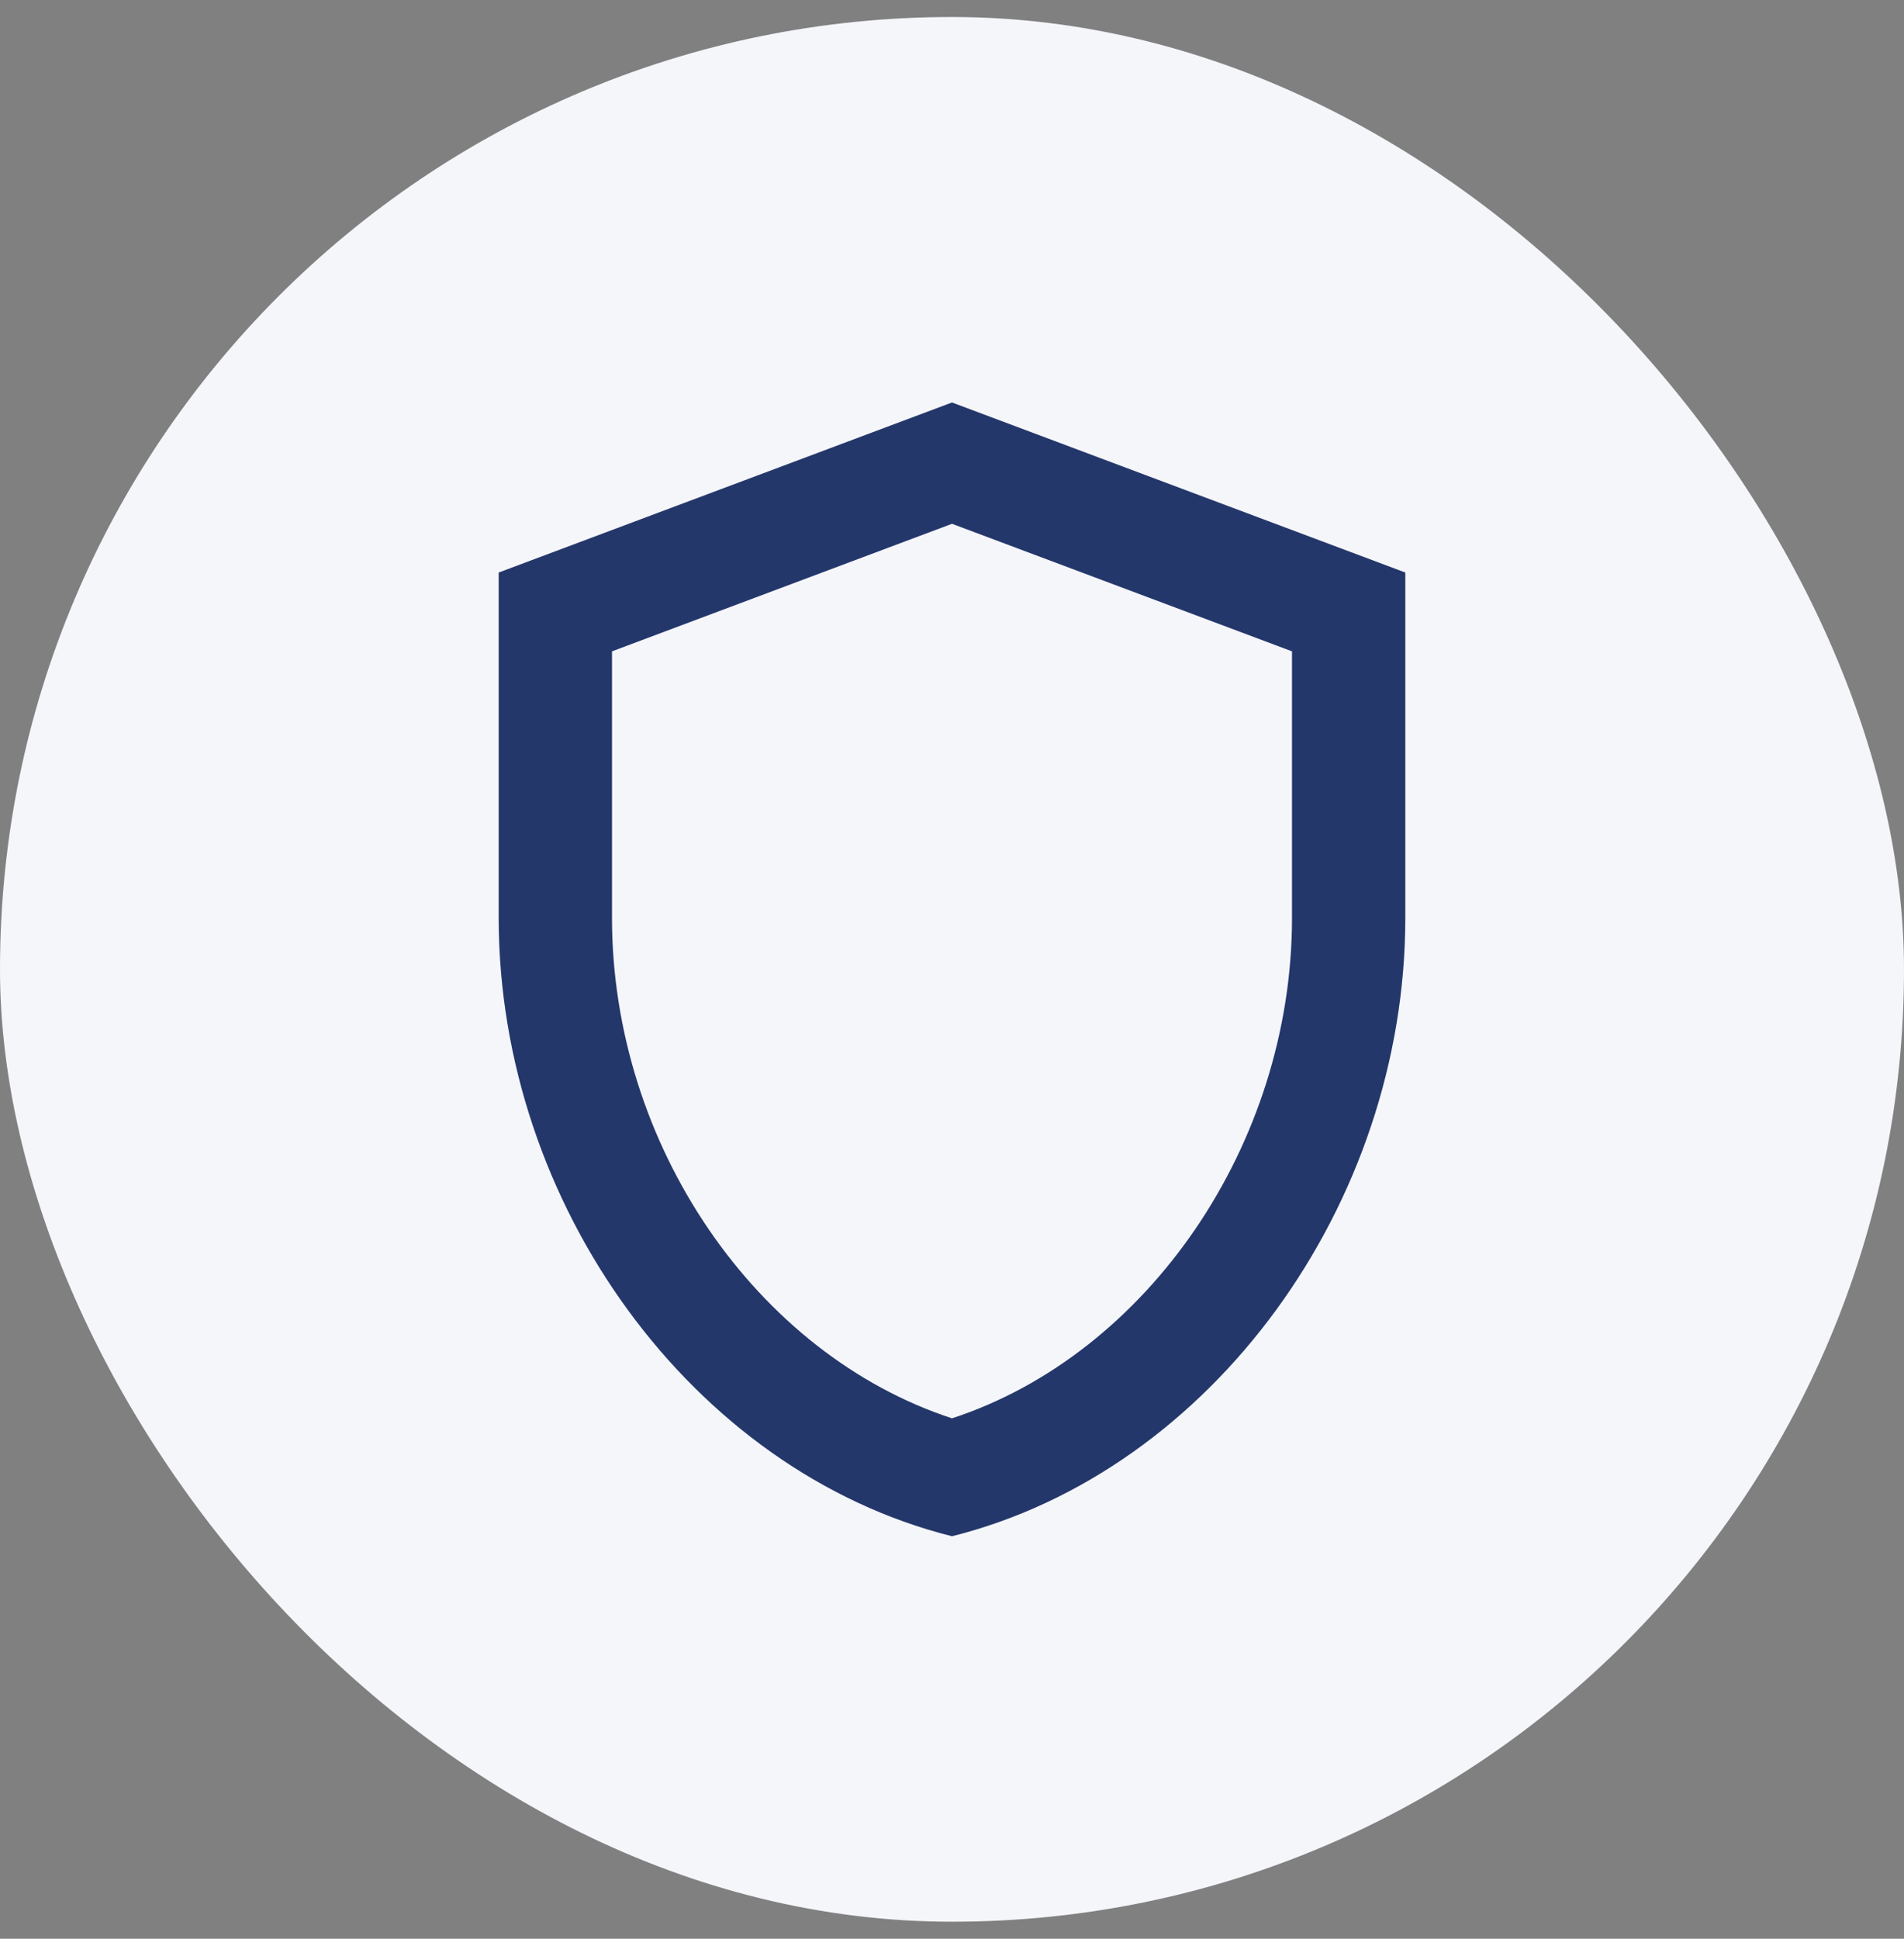
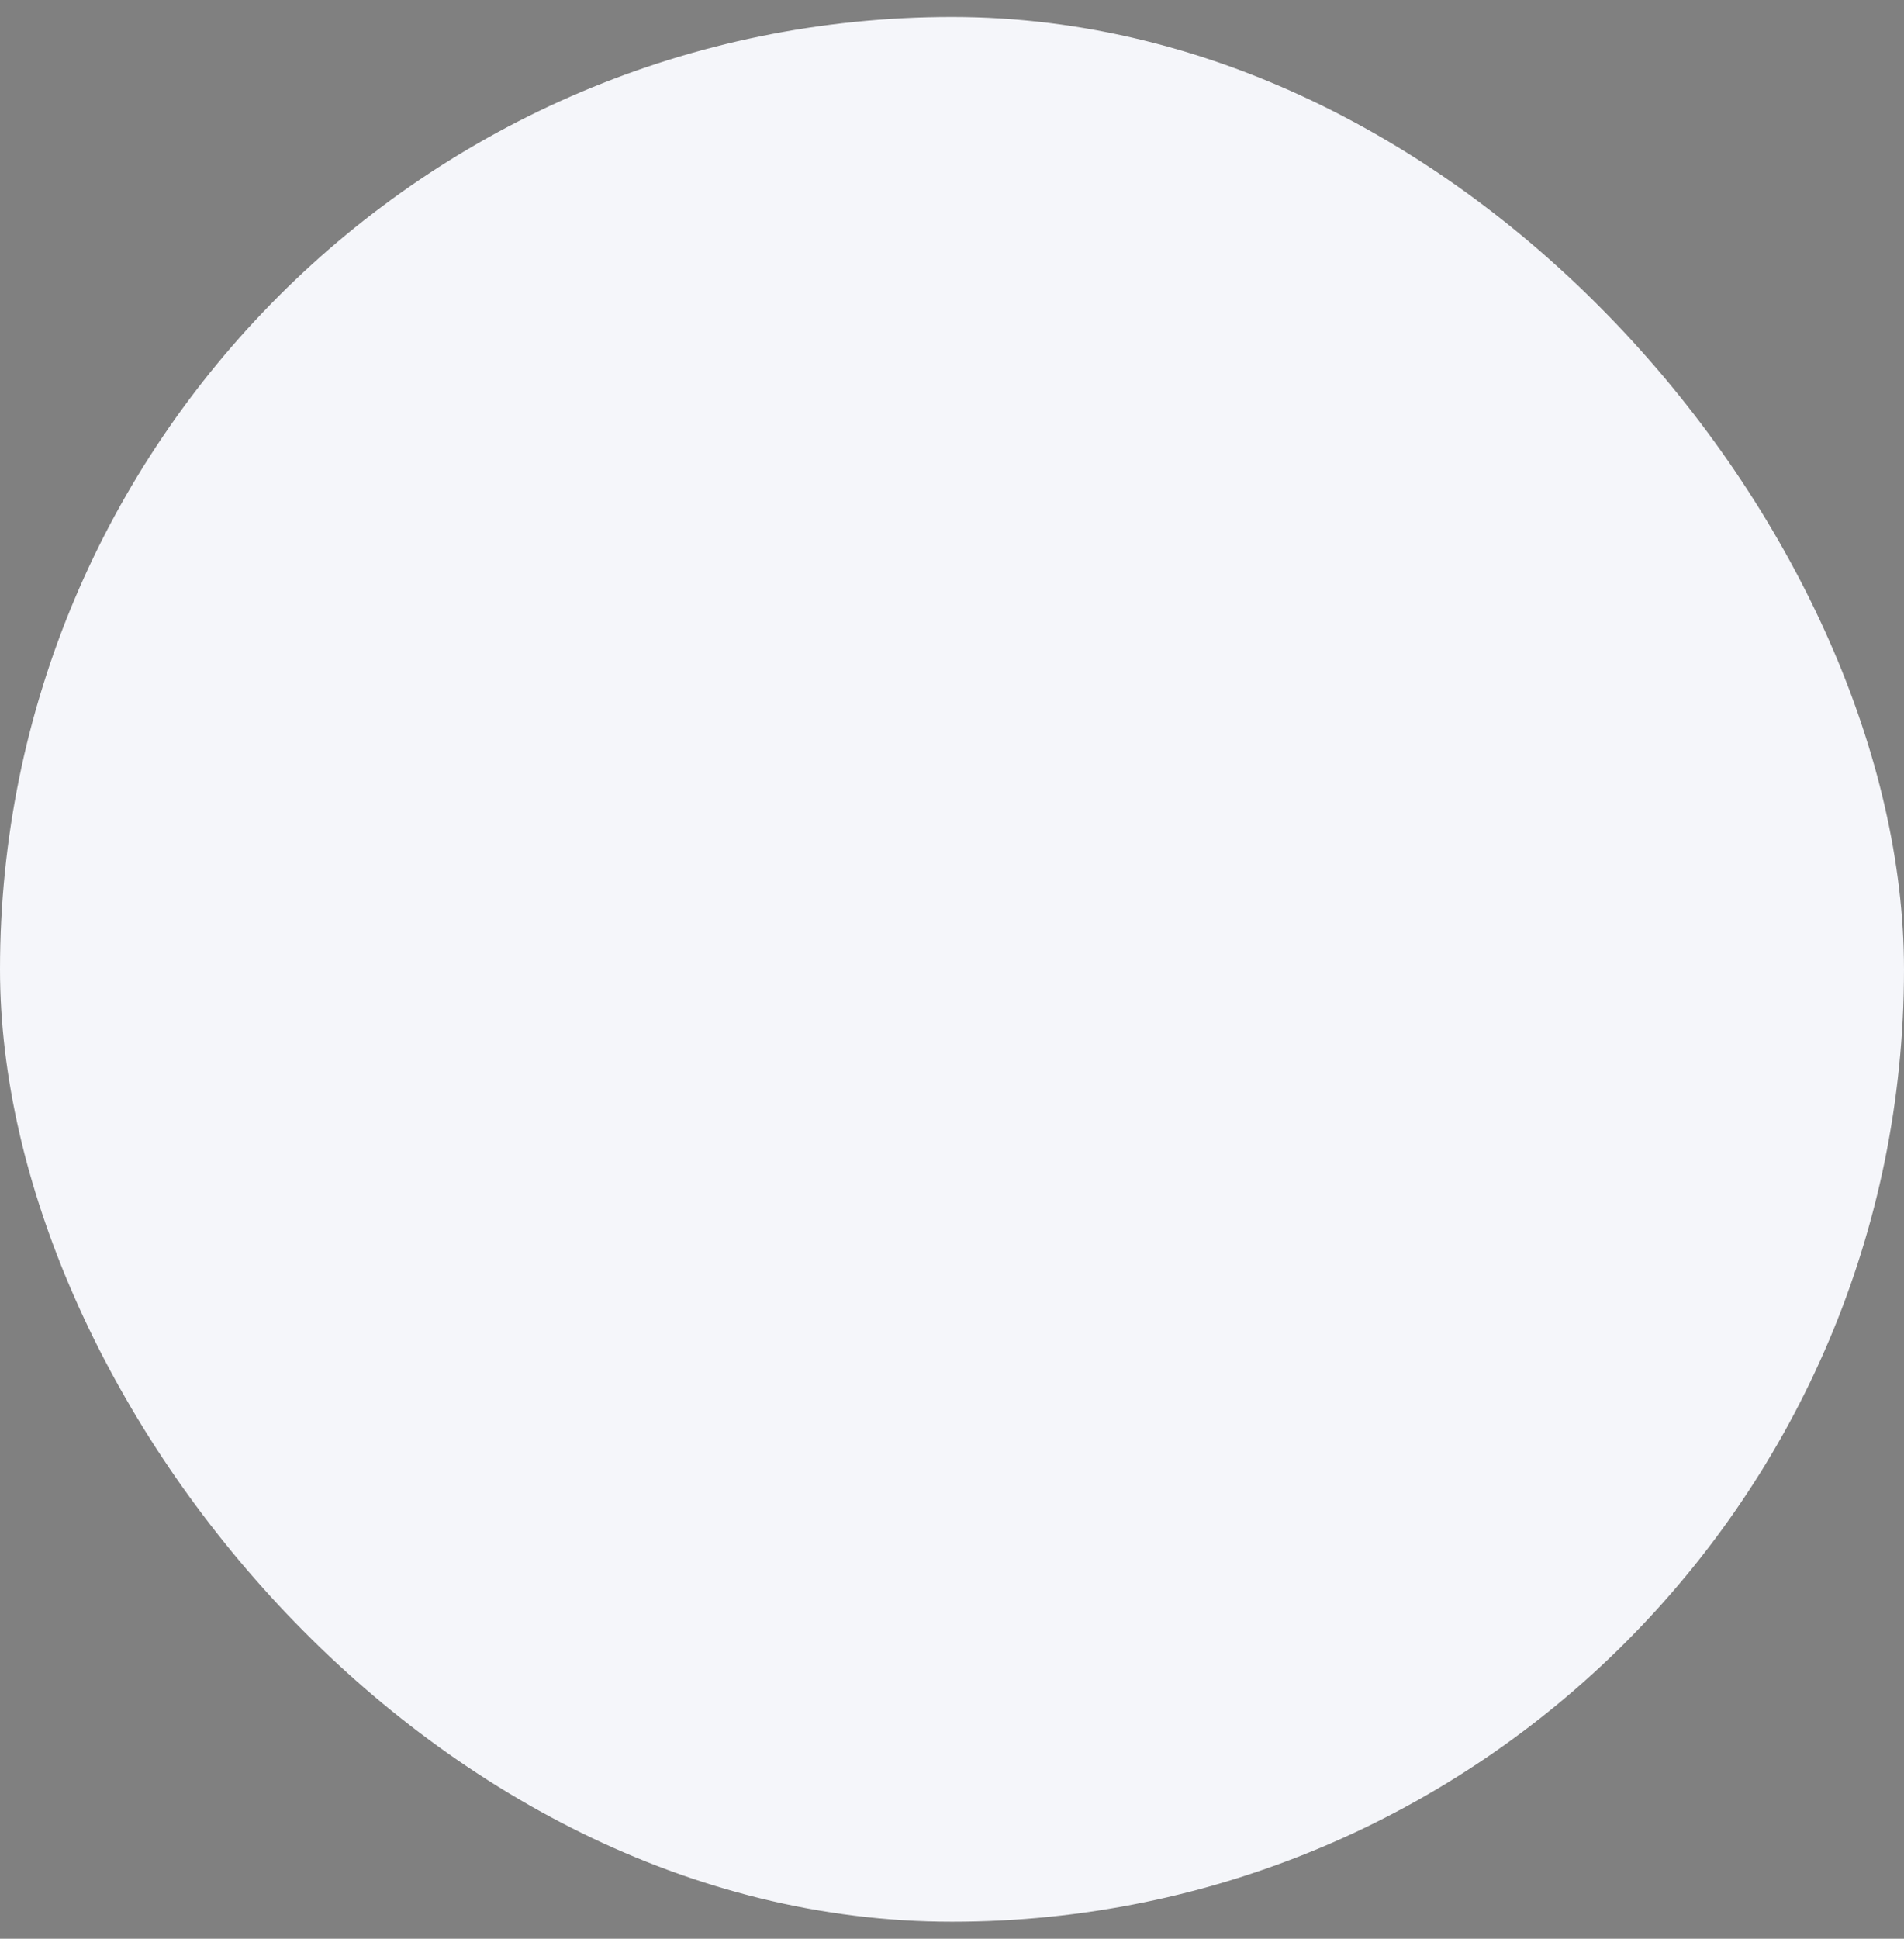
<svg xmlns="http://www.w3.org/2000/svg" width="56" height="57" viewBox="0 0 56 57" fill="none">
  <rect x="0" y="0" width="56" height="57" fill="#808080" stroke="none" />
  <rect y="0.5" width="56" height="56" rx="28" fill="#F5F6FA" />
-   <path d="M28 11.833L14.667 16.833V26.983C14.667 35.4 20.35 43.25 28 45.167C35.65 43.25 41.333 35.4 41.333 26.983V16.833L28 11.833ZM38 26.983C38 33.65 33.75 39.817 28 41.7C22.25 39.817 18 33.667 18 26.983V19.15L28 15.4L38 19.15V26.983Z" fill="#24376B" />
</svg>